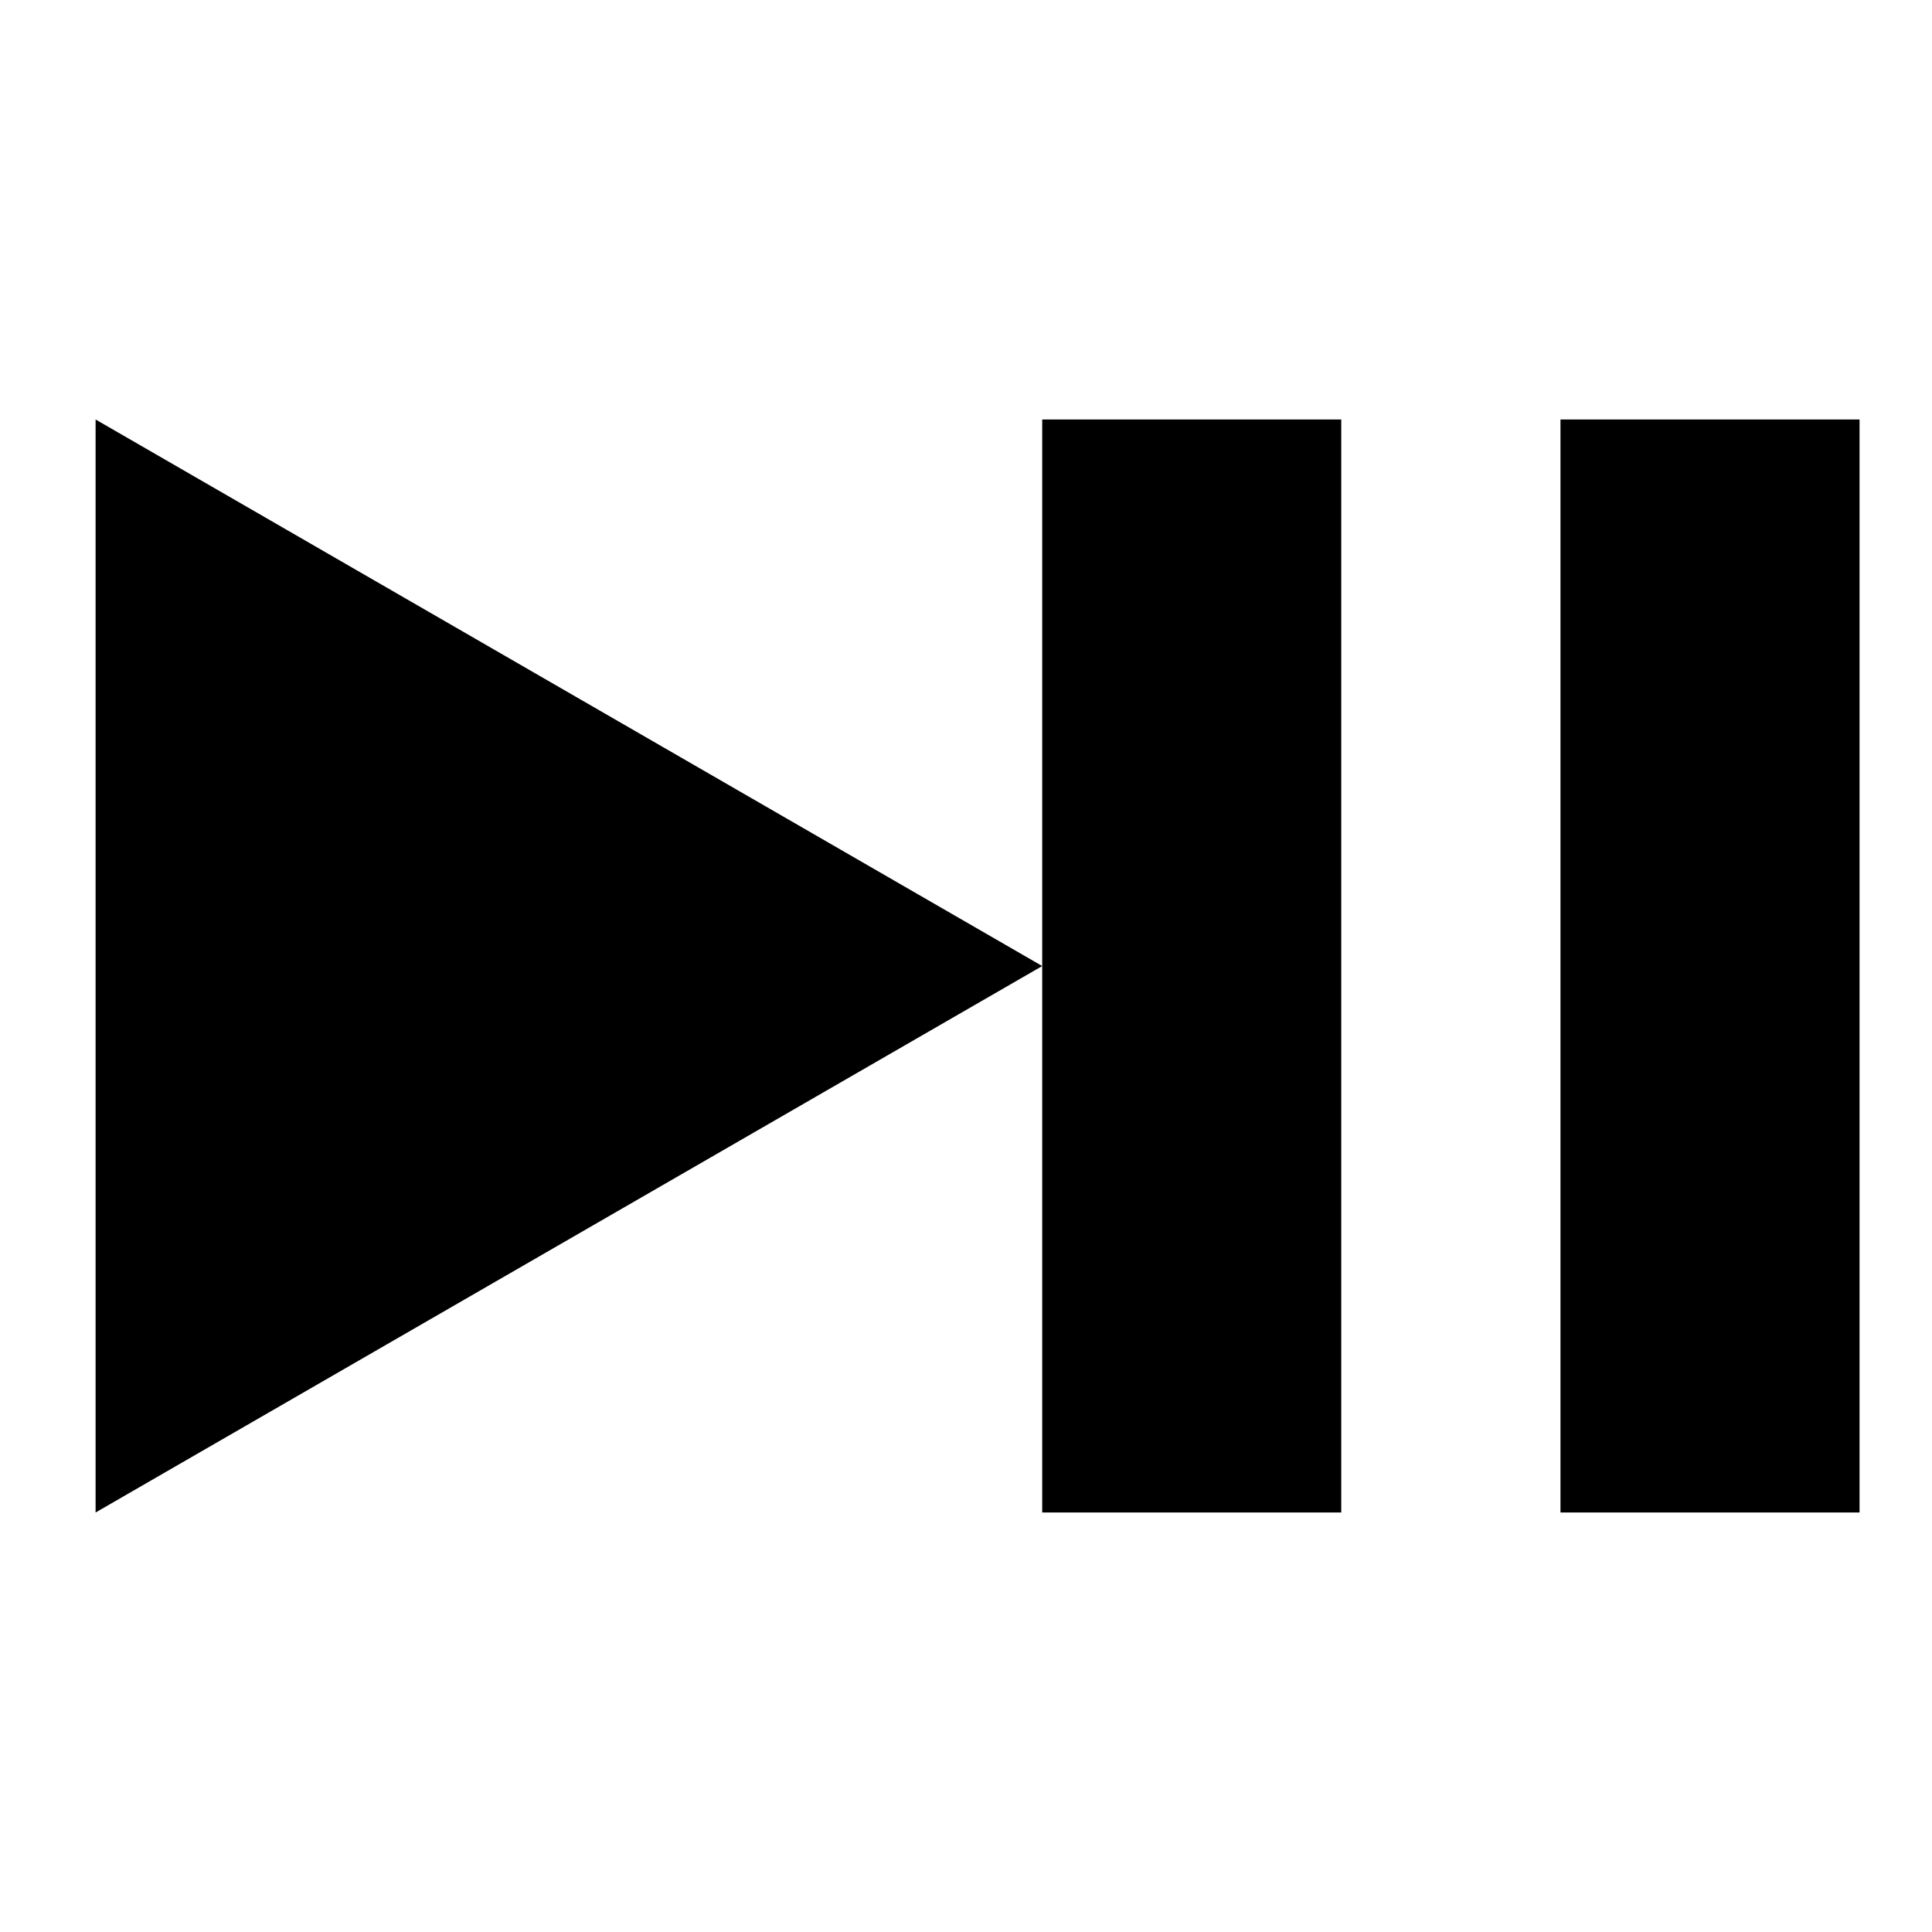
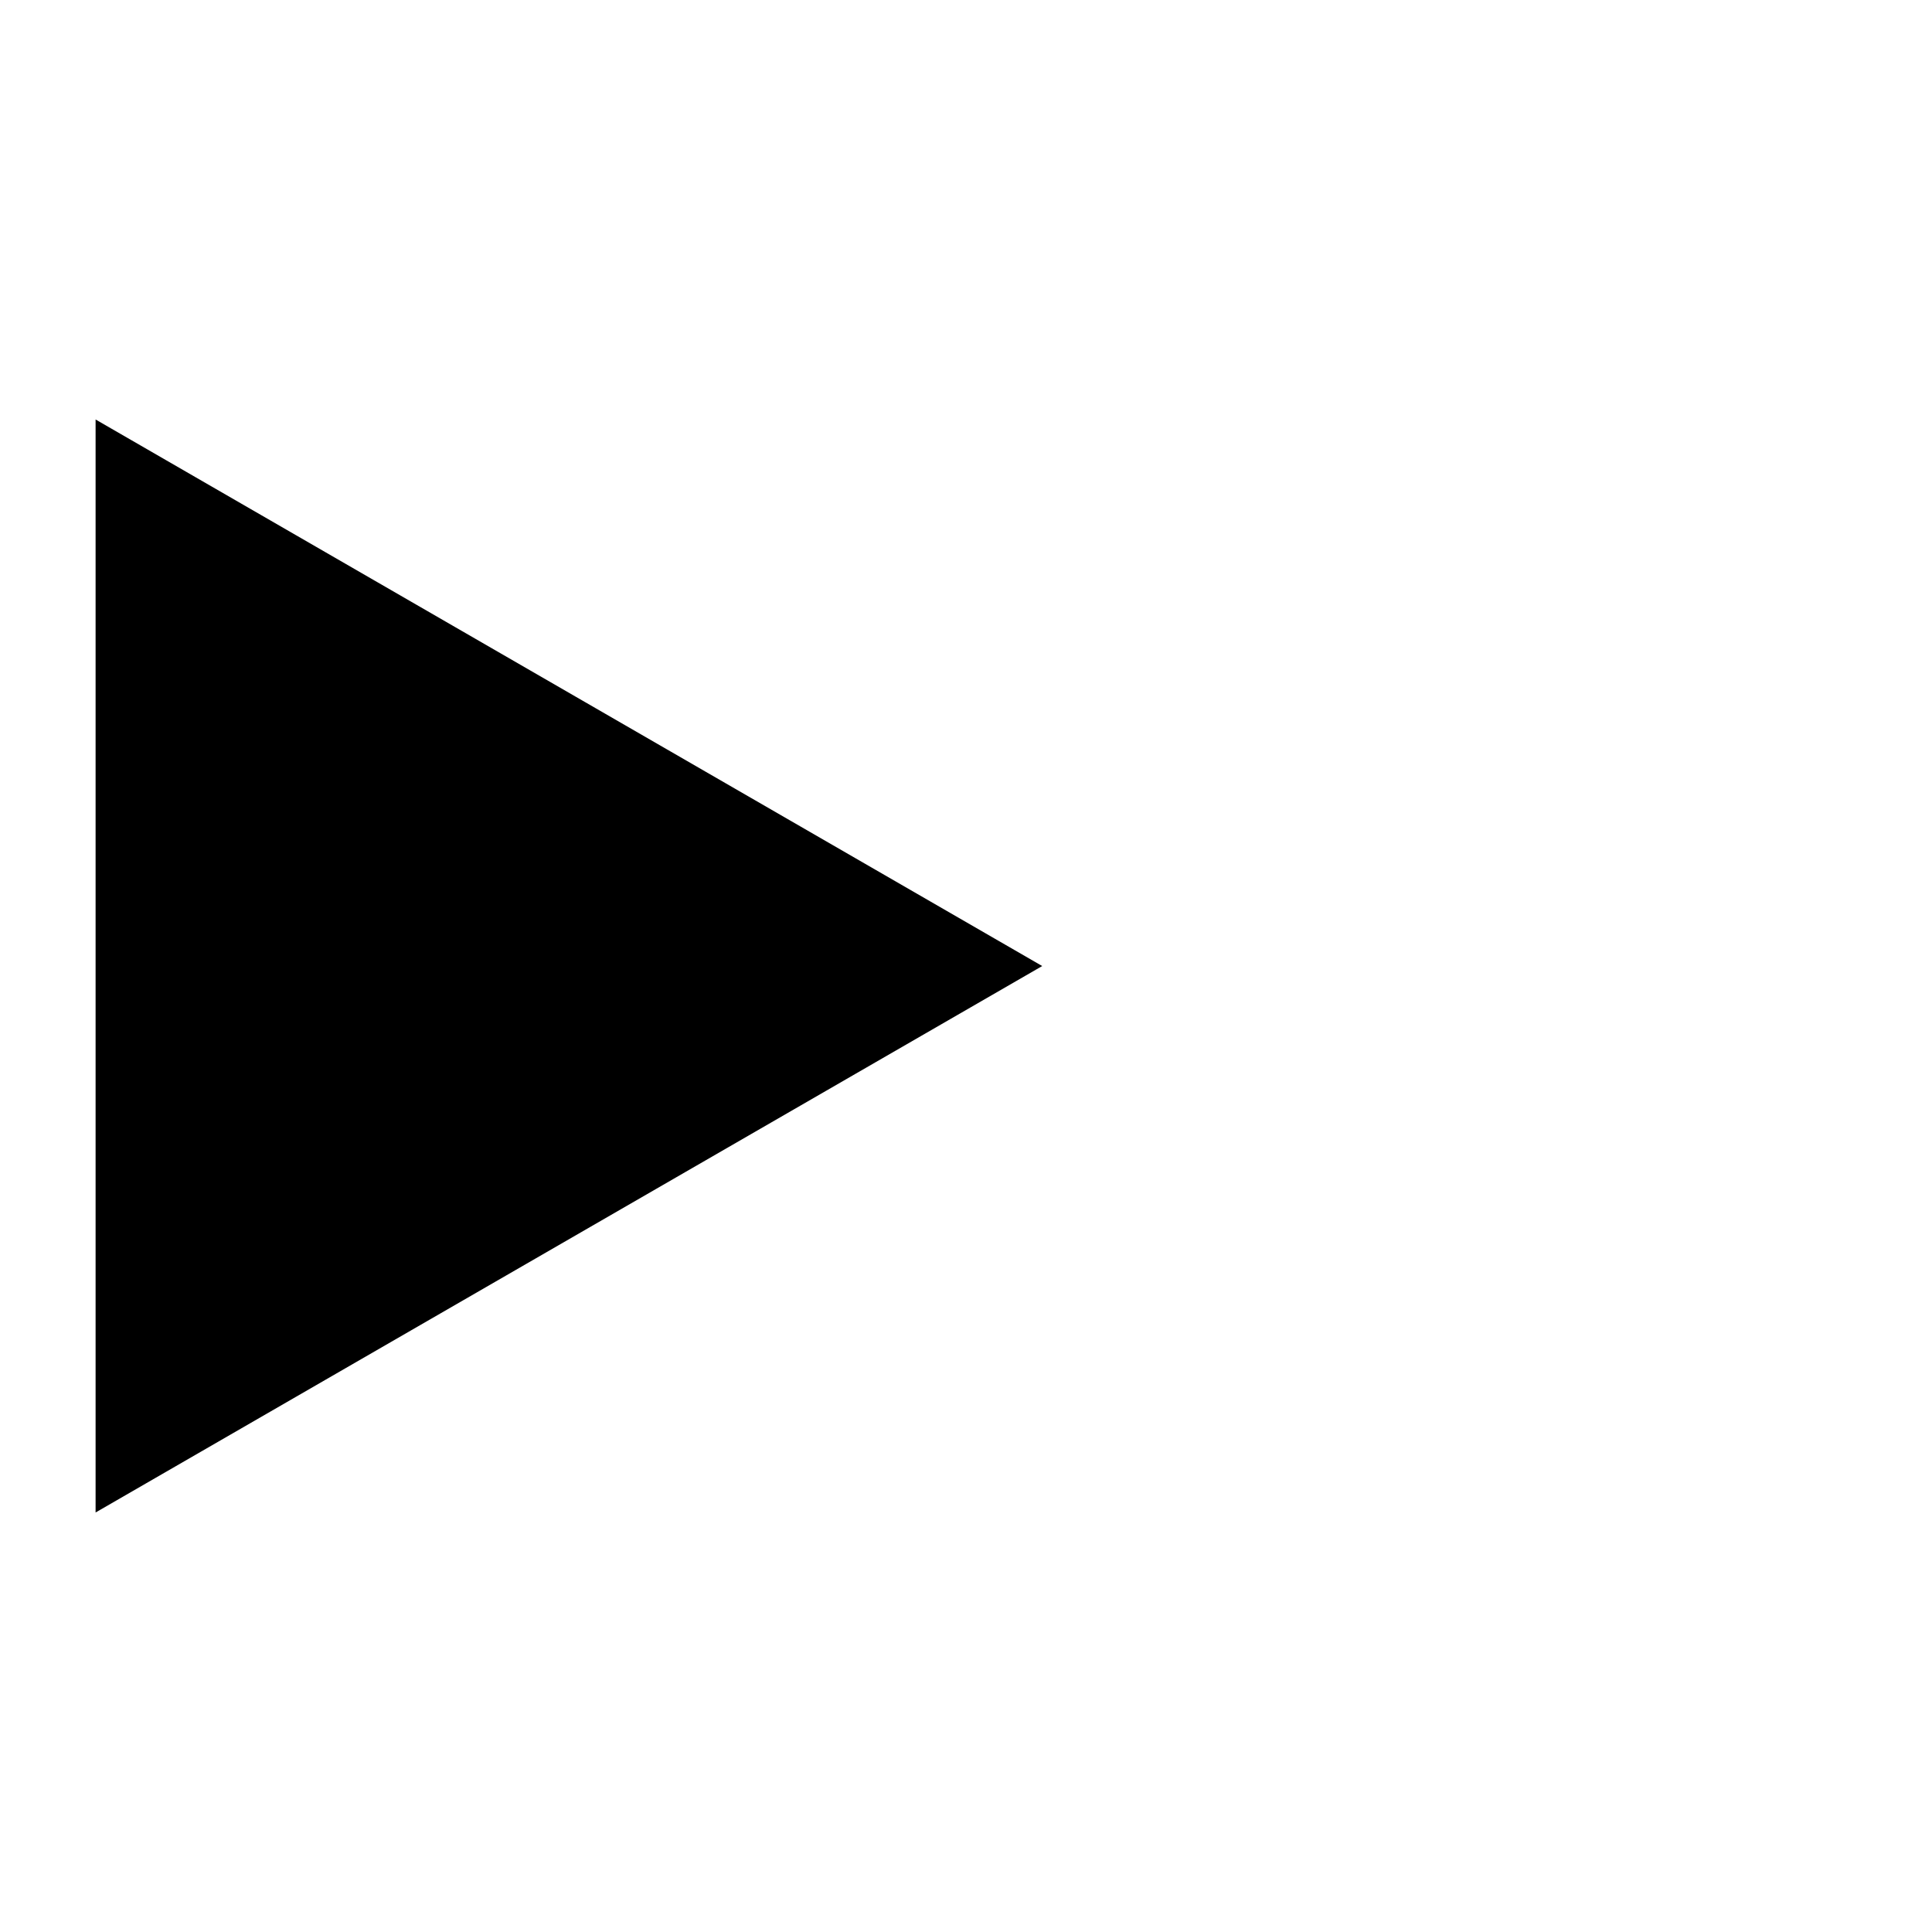
<svg xmlns="http://www.w3.org/2000/svg" version="1.1" x="0px" y="0px" viewBox="0 0 100 100" enable-background="new 0 0 100 100" xml:space="preserve" width="100px" height="100px" aria-hidden="true" style="fill:url(#CerosGradient_id9561df25d);">
  <defs>
    <linearGradient class="cerosgradient" data-cerosgradient="true" id="CerosGradient_id9561df25d" gradientUnits="userSpaceOnUse" x1="50%" y1="100%" x2="50%" y2="0%">
      <stop offset="0%" stop-color="#000000" />
      <stop offset="100%" stop-color="#000000" />
    </linearGradient>
    <linearGradient />
  </defs>
  <polygon fill="#000000" points="4.948,21.713 53.945,50.002 4.948,78.286 " style="fill:url(#CerosGradient_id9561df25d);" />
-   <rect x="53.945" y="21.713" fill="#000000" width="15.478" height="56.573" style="fill:url(#CerosGradient_id9561df25d);" />
-   <rect x="80.77" y="21.713" fill="#000000" width="15.48" height="56.573" style="fill:url(#CerosGradient_id9561df25d);" />
</svg>